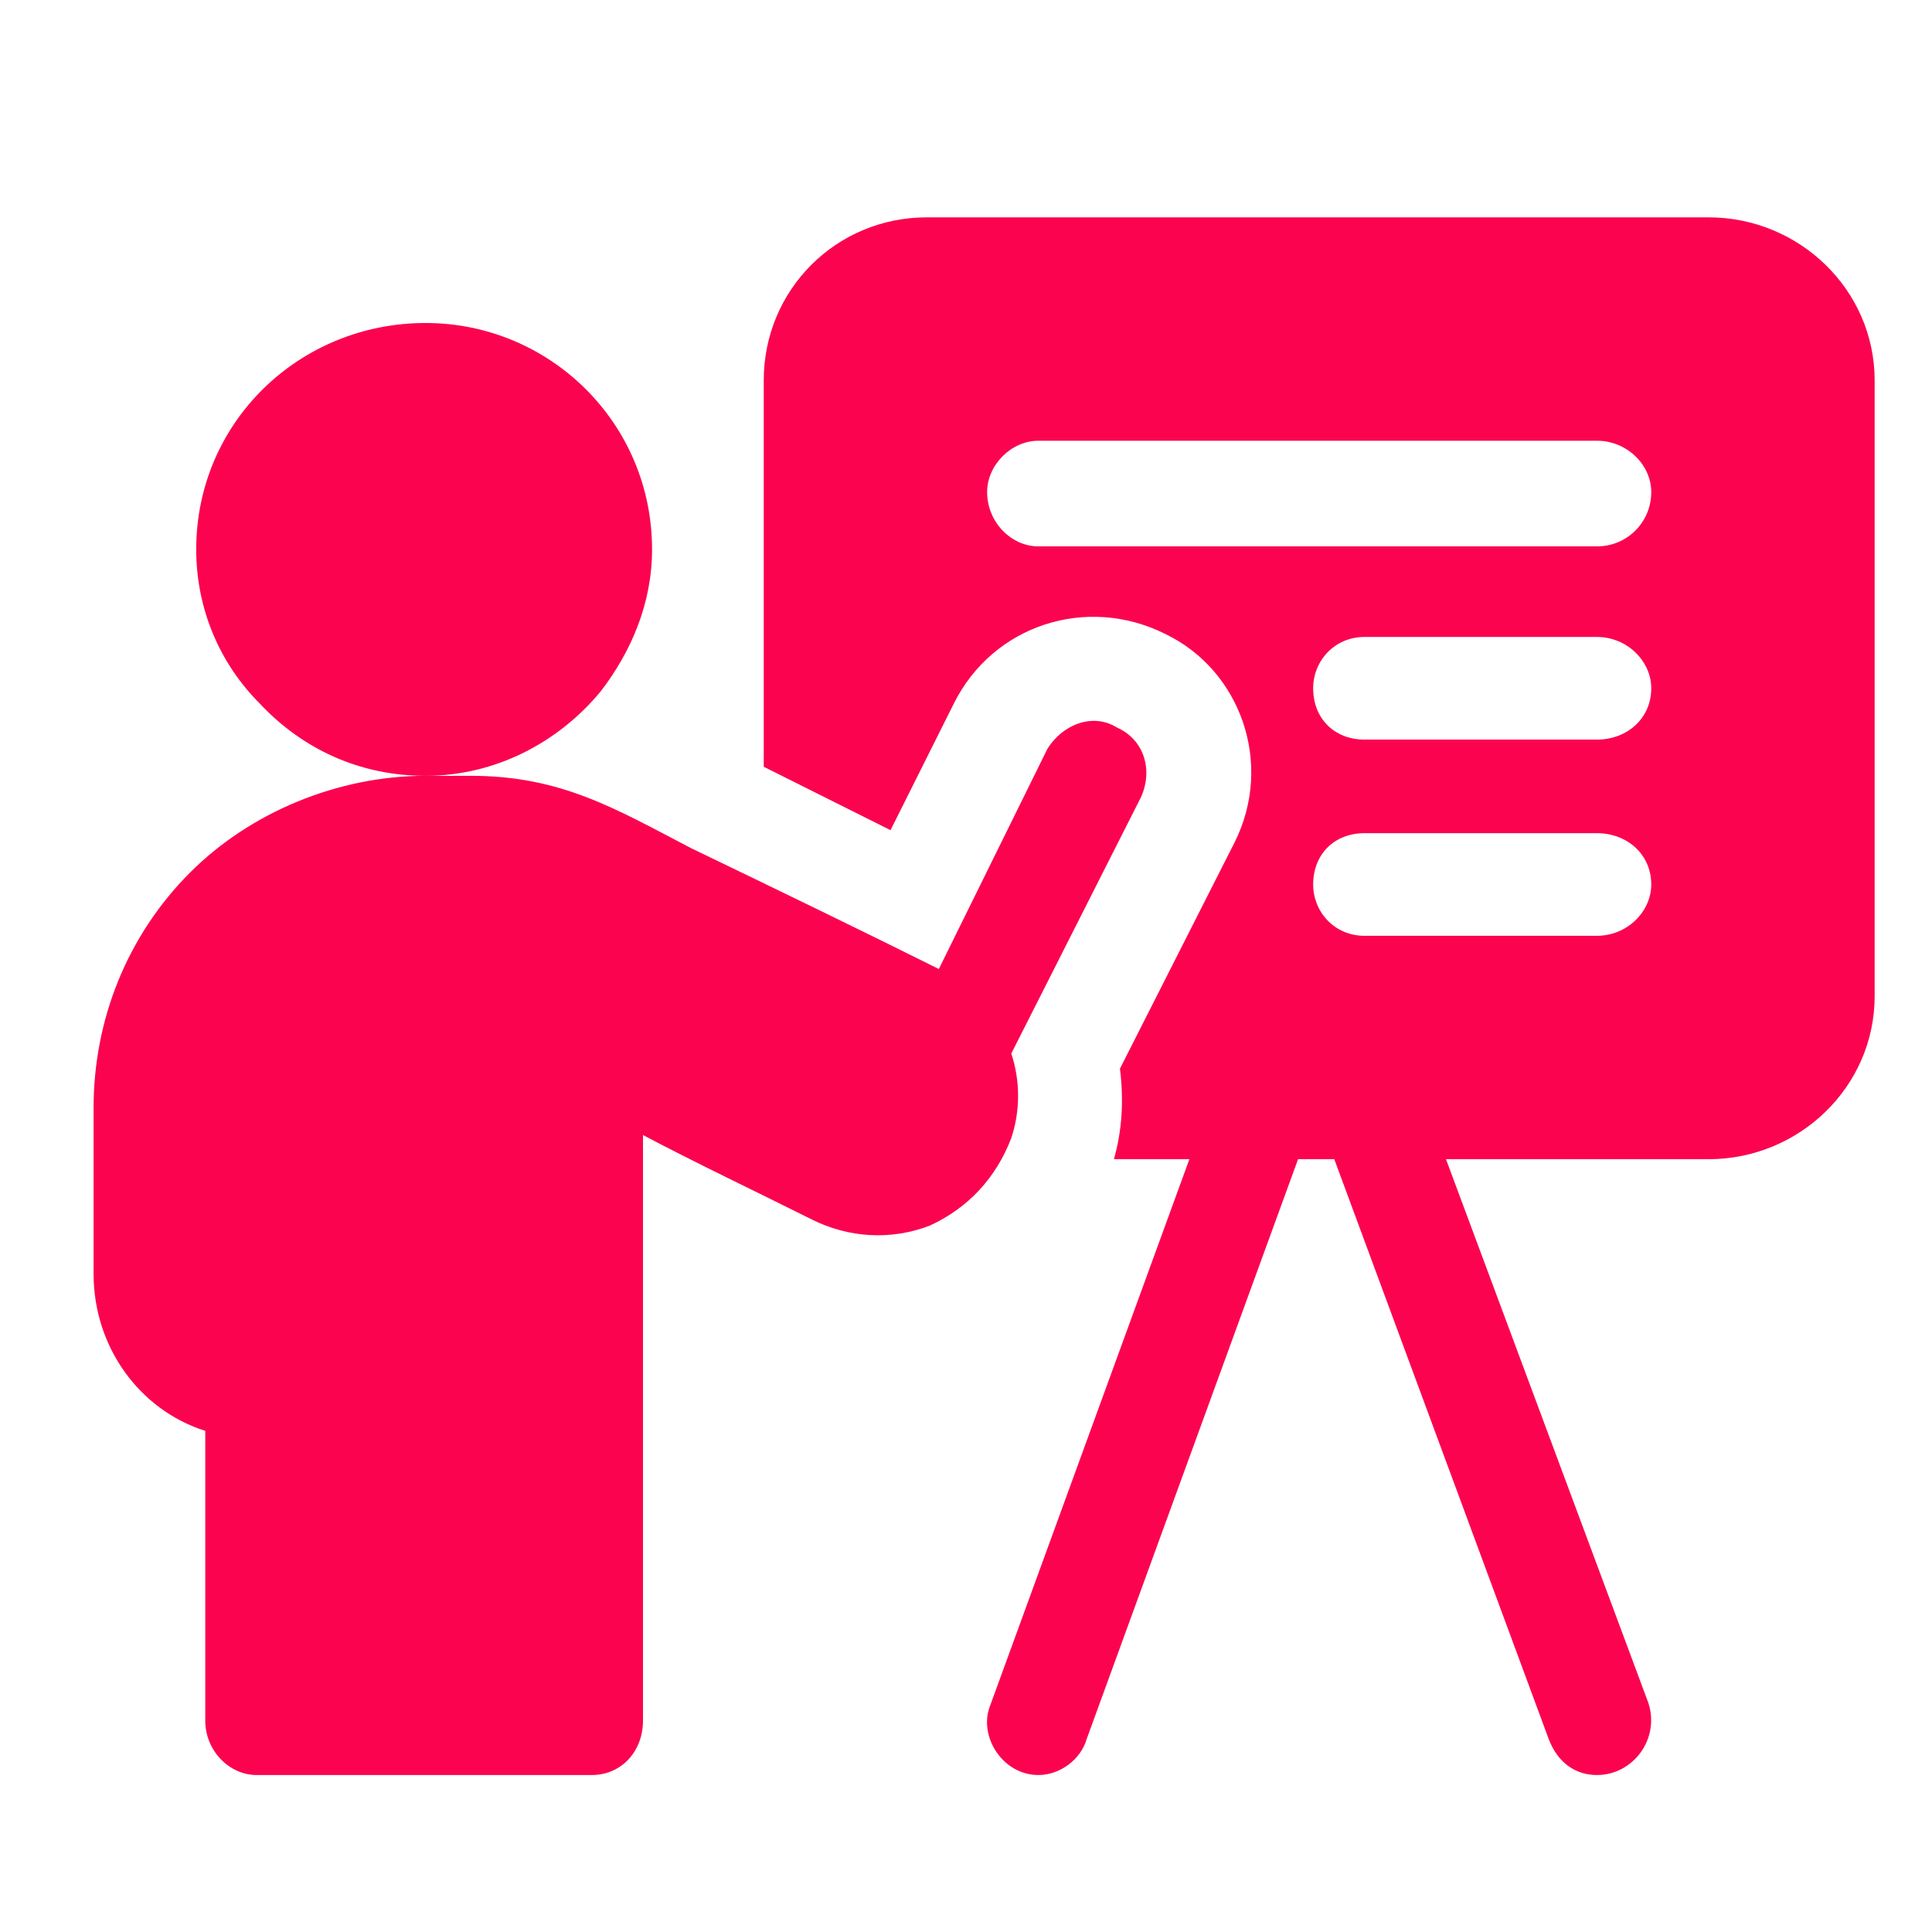
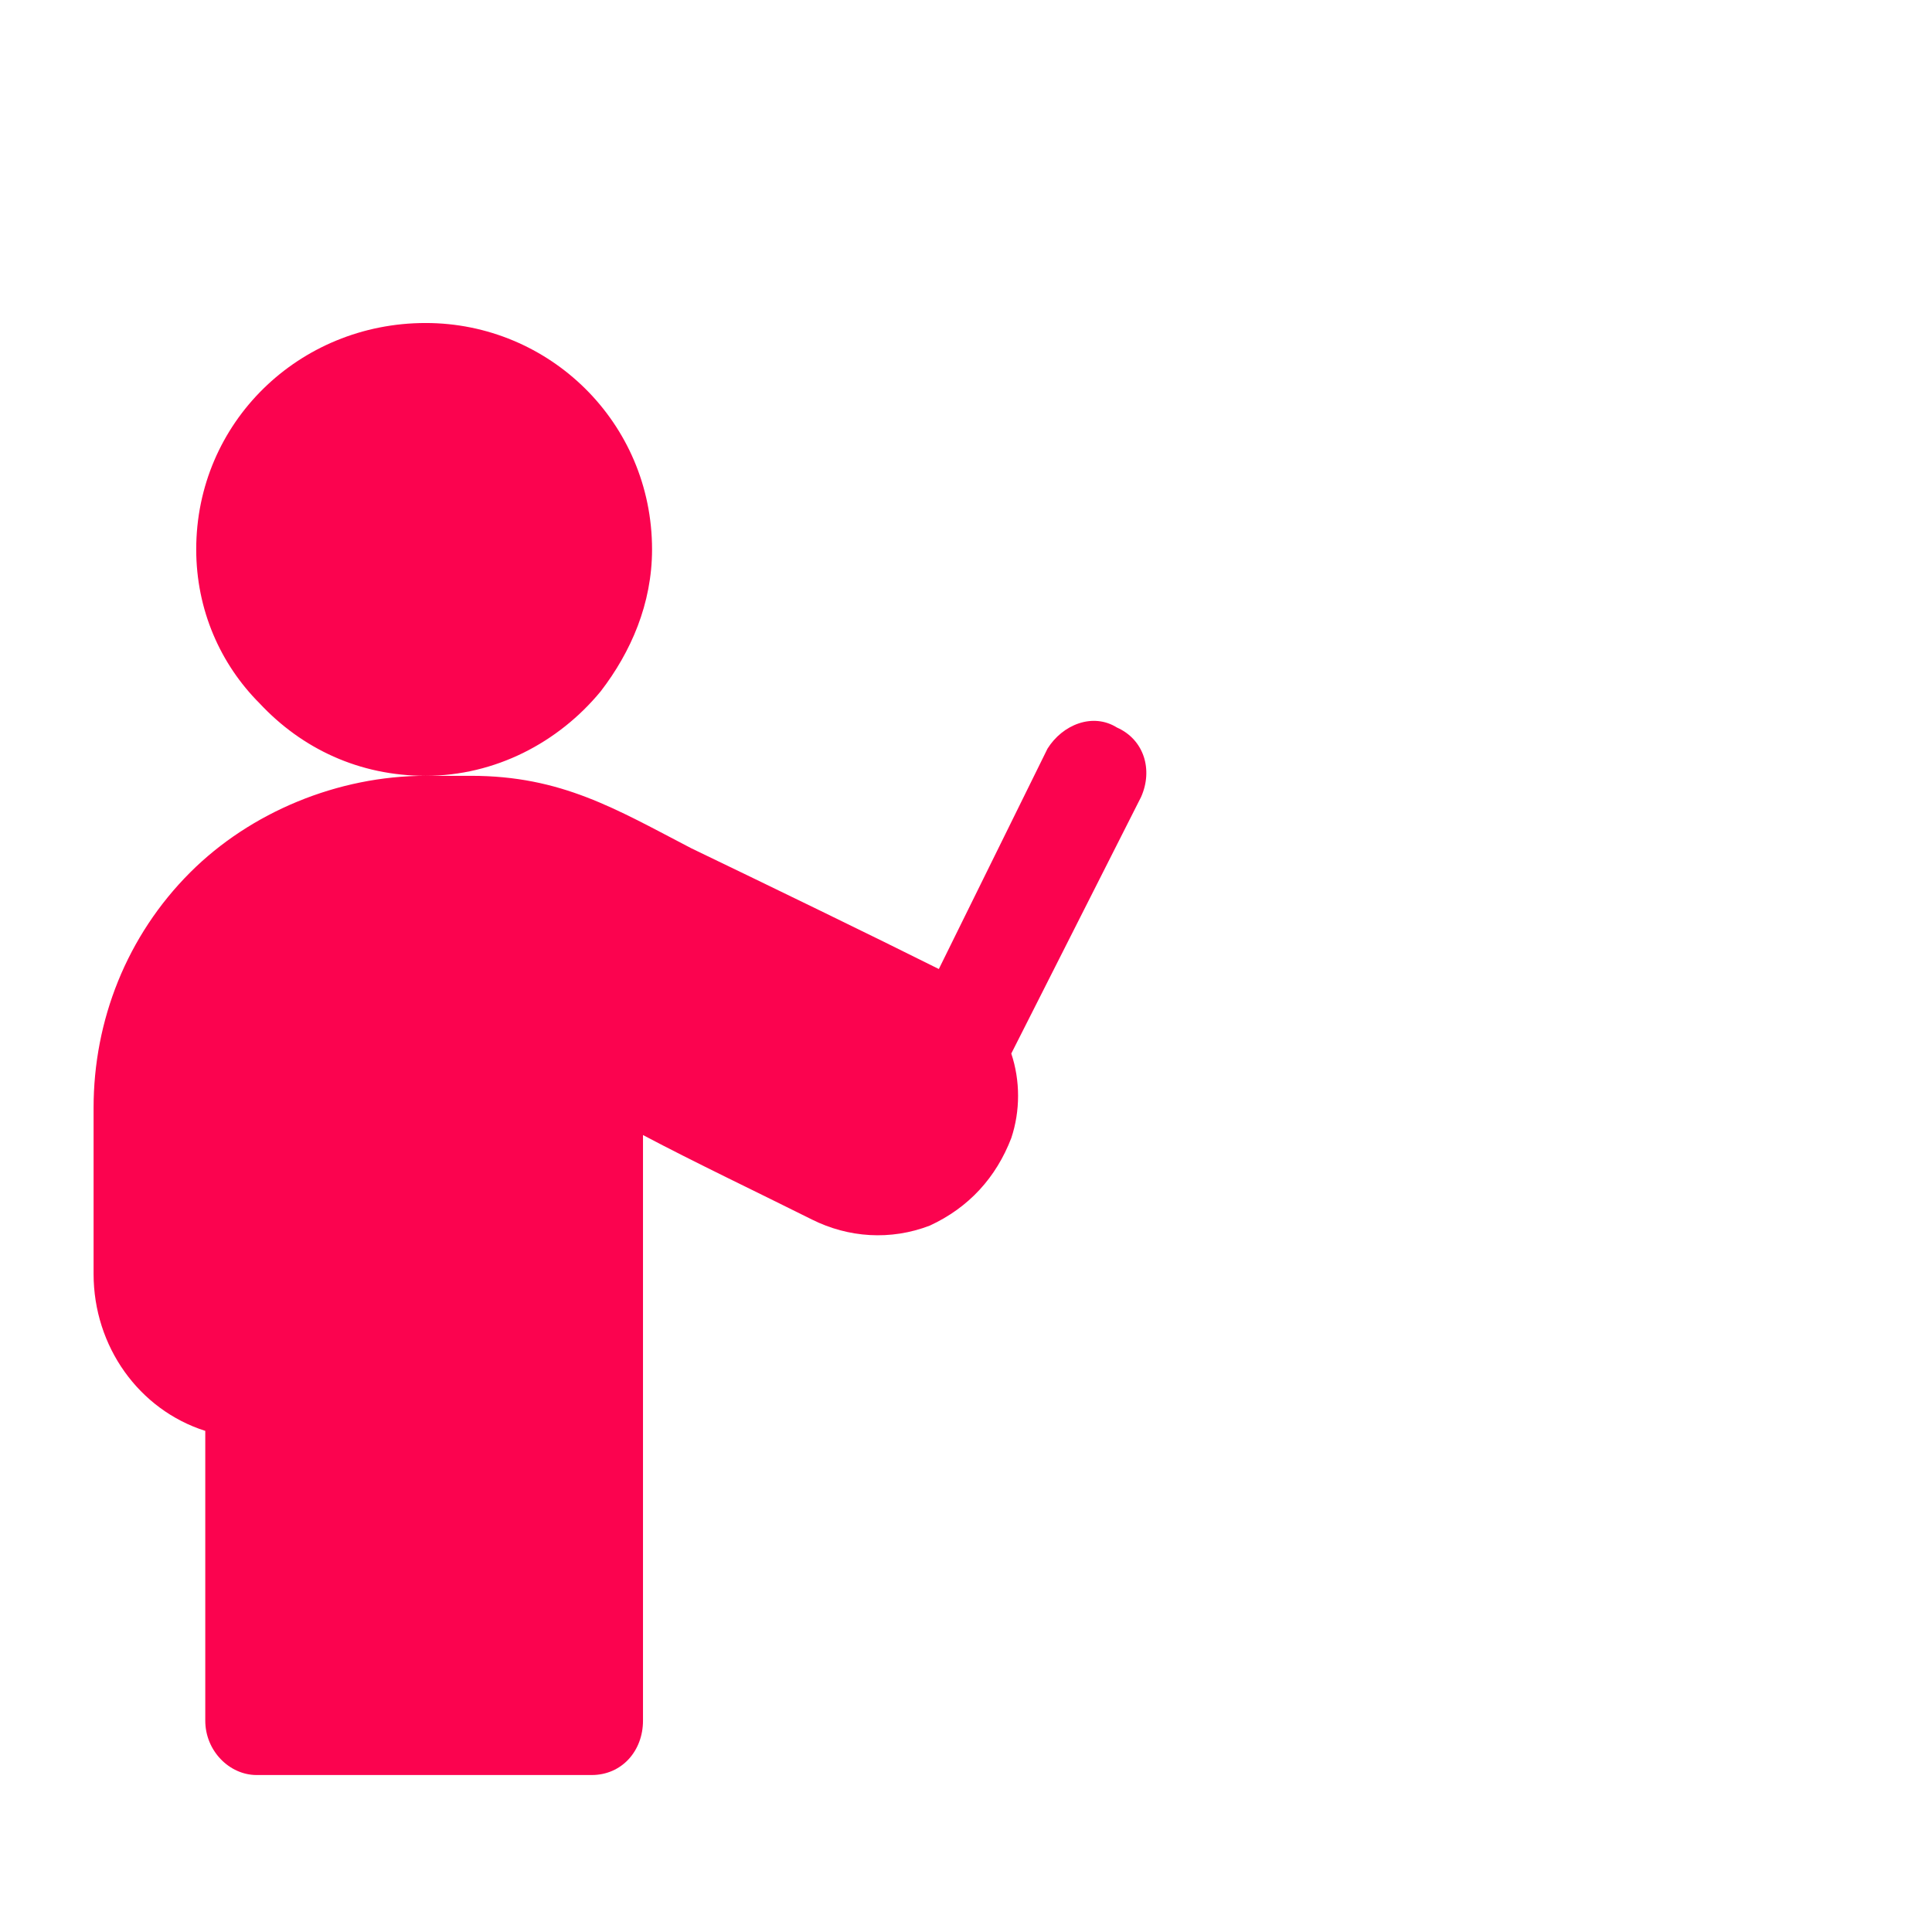
<svg xmlns="http://www.w3.org/2000/svg" version="1.2" viewBox="0 0 64 64" width="64" height="64">
  <title>New Project</title>
  <style>
		.s0 { fill: #fb034f } 
	</style>
  <g id="Layer">
-     <path id="Layer" fill-rule="evenodd" class="s0" d="m62.1 12.6v20.4c0 3-2.5 5.4-5.5 5.4h-8.7l6.7 18c0.4 1.2-0.5 2.4-1.7 2.4-0.7 0-1.3-0.4-1.6-1.2l-7.1-19.2h-1.2l-7 19.2c-0.2 0.7-0.9 1.2-1.6 1.2-1.2 0-2-1.3-1.6-2.3l6.6-18.1h-2.5q0.4-1.4 0.2-3l3.8-7.5c1.3-2.6 0.2-5.7-2.3-6.9-2.6-1.3-5.7-0.3-7 2.3l-2.1 4.2c-1.4-0.7-2.8-1.4-4.2-2.1v-12.8c0-3 2.4-5.4 5.4-5.4h25.9c3 0 5.5 2.4 5.5 5.4zm-7.4 16.7c0-1-0.8-1.7-1.8-1.7h-7.7c-1 0-1.7 0.7-1.7 1.7 0 0.9 0.7 1.7 1.7 1.7h7.7c1 0 1.8-0.8 1.8-1.7zm0-6.5c0-0.9-0.8-1.7-1.8-1.7h-7.7c-1 0-1.7 0.8-1.7 1.7 0 1 0.7 1.7 1.7 1.7h7.7c1 0 1.8-0.7 1.8-1.7zm0-6.5c0-0.9-0.8-1.7-1.8-1.7h-18.5c-0.9 0-1.7 0.8-1.7 1.7 0 1 0.8 1.8 1.7 1.8h18.5c1 0 1.8-0.8 1.8-1.8z" />
    <path id="Layer" class="s0" d="m33.5 37.7c0.3-0.9 0.3-1.9 0-2.8l4.3-8.5c0.4-0.9 0.1-1.9-0.8-2.3-0.8-0.5-1.8-0.1-2.3 0.7l-3.6 7.3c-2.2-1.1-5.5-2.7-8.2-4-2.5-1.3-4.3-2.4-7.3-2.4h-1.5c2.3 0 4.4-1.1 5.8-2.8 1-1.3 1.7-2.9 1.7-4.7 0-4.2-3.4-7.5-7.5-7.5-4.2 0-7.6 3.3-7.6 7.5 0 2 0.8 3.8 2.1 5.1 1.4 1.5 3.3 2.4 5.5 2.4-2.9 0-5.8 1.2-7.8 3.2-2.1 2.1-3.2 4.9-3.2 7.8v5.5c0 2.4 1.5 4.5 3.7 5.2v9.6c0 1 0.8 1.8 1.7 1.8h11.1c1 0 1.7-0.8 1.7-1.8v-19.4c1.7 0.9 3.8 1.9 5.6 2.8 1.2 0.6 2.6 0.7 3.9 0.2 1.3-0.6 2.2-1.6 2.7-2.9q0 0 0 0z" />
  </g>
</svg>